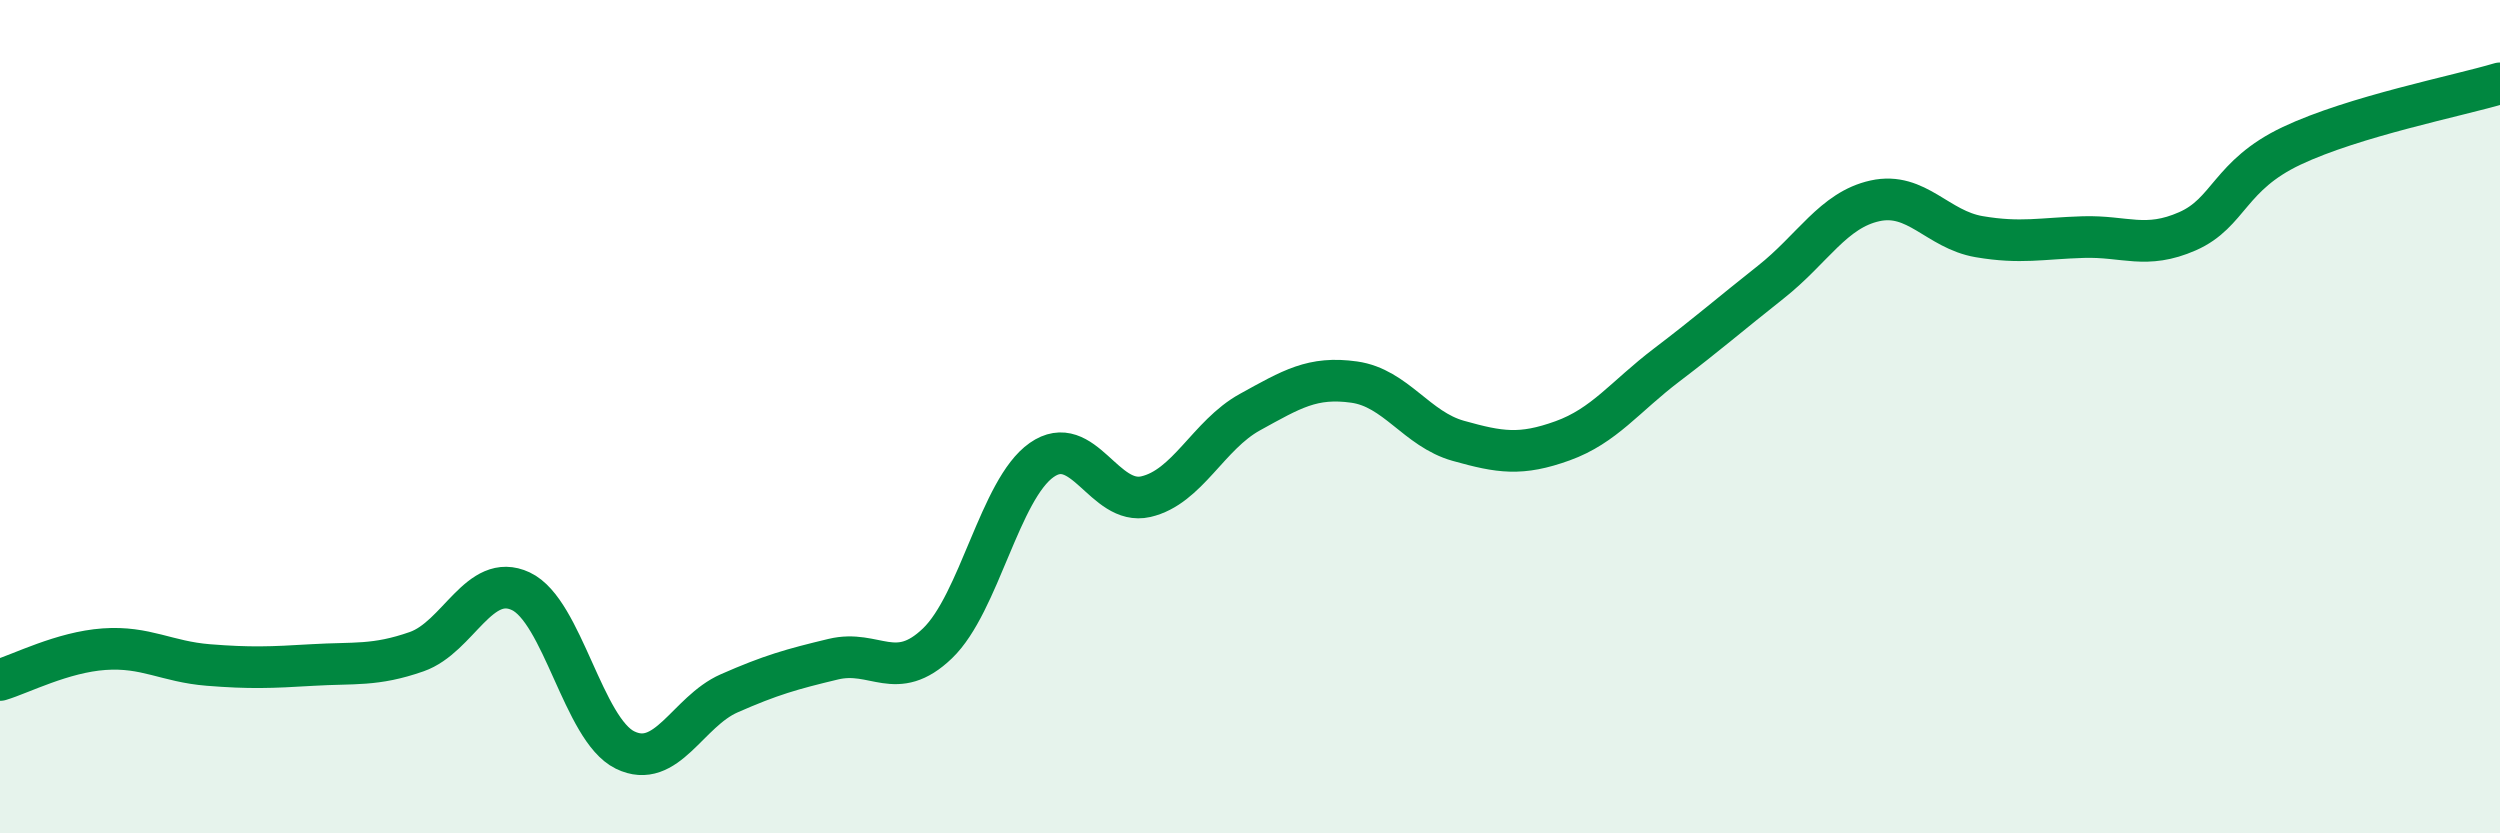
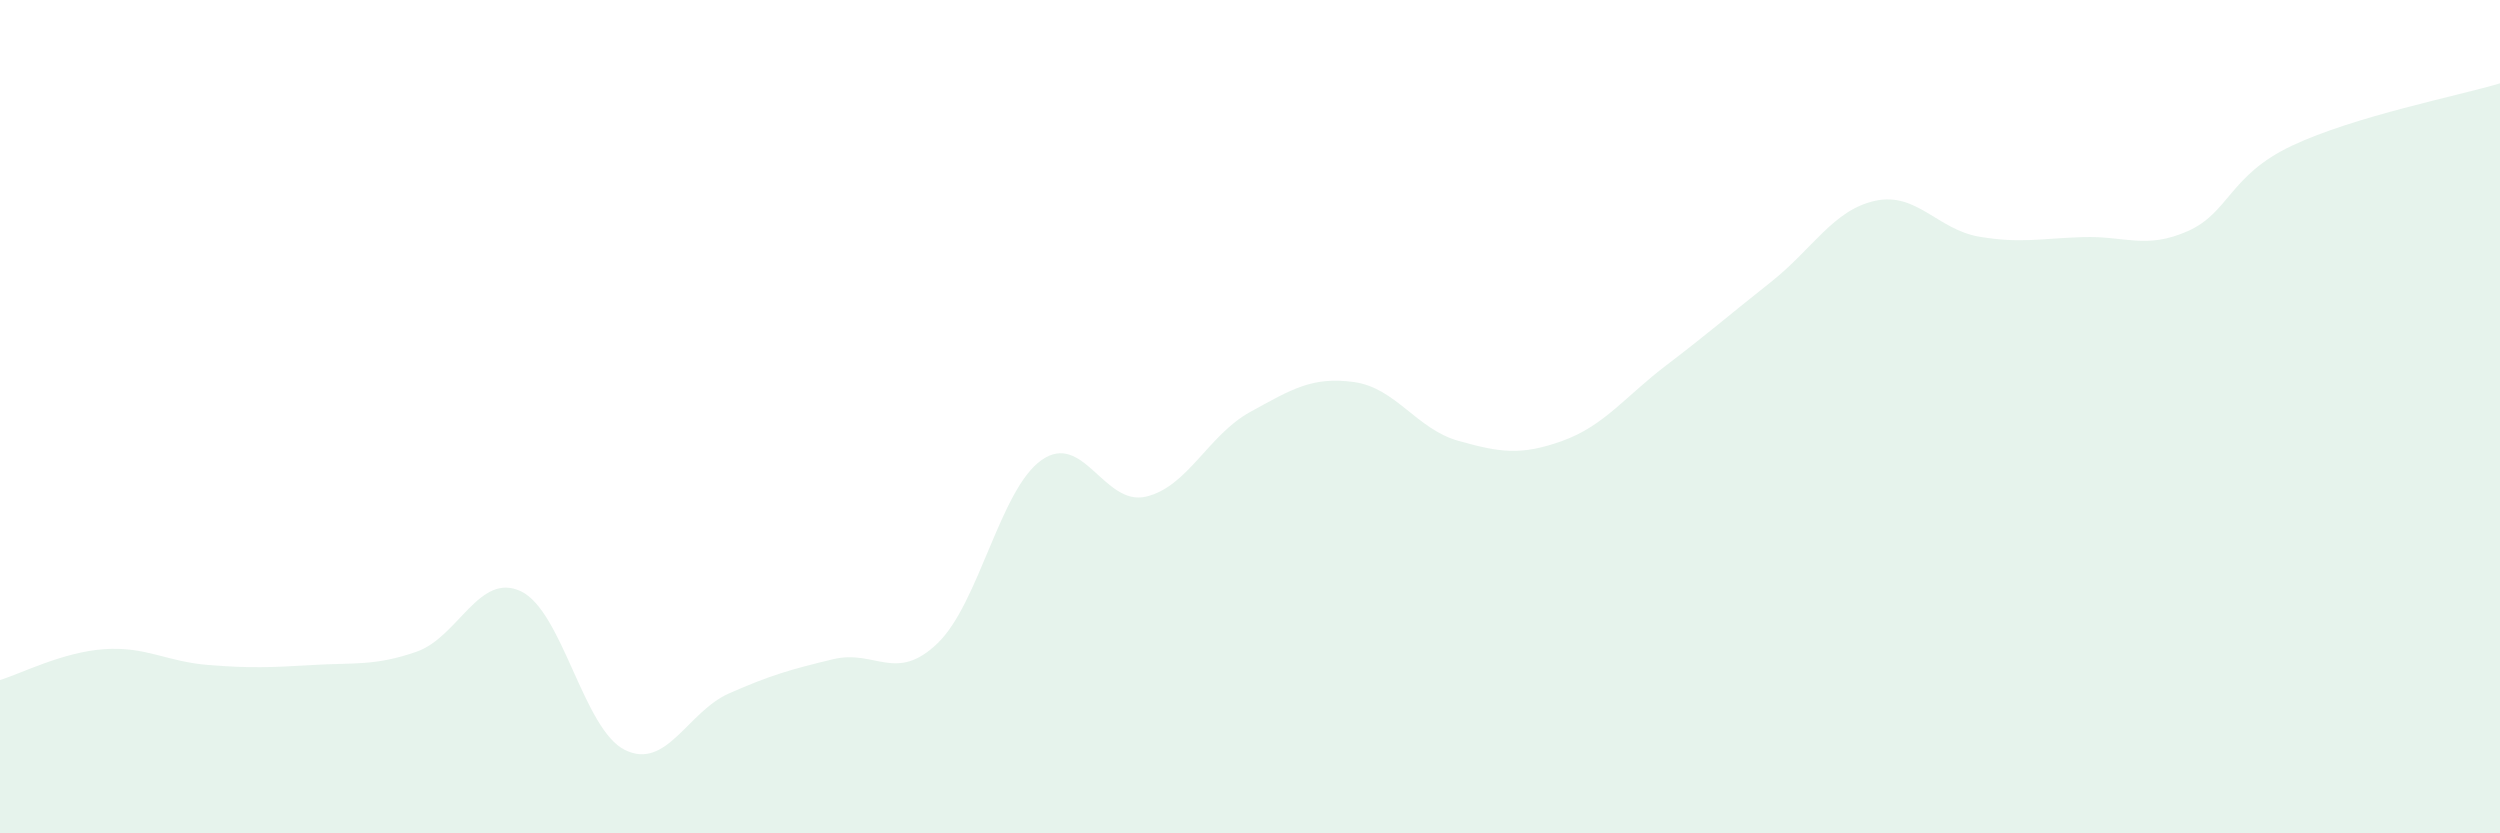
<svg xmlns="http://www.w3.org/2000/svg" width="60" height="20" viewBox="0 0 60 20">
  <path d="M 0,16.32 C 0.5,16.17 1.5,15.65 2.5,15.58 C 3.5,15.51 4,15.88 5,15.96 C 6,16.04 6.5,16.02 7.5,15.96 C 8.5,15.9 9,15.99 10,15.64 C 11,15.29 11.5,13.72 12.5,14.19 C 13.5,14.66 14,17.51 15,18 C 16,18.49 16.5,17.08 17.5,16.64 C 18.5,16.2 19,16.06 20,15.82 C 21,15.58 21.5,16.4 22.5,15.44 C 23.5,14.48 24,11.74 25,11.04 C 26,10.34 26.5,12.15 27.5,11.92 C 28.5,11.69 29,10.44 30,9.89 C 31,9.34 31.5,9.03 32.5,9.17 C 33.5,9.31 34,10.3 35,10.58 C 36,10.86 36.5,10.94 37.5,10.58 C 38.5,10.22 39,9.52 40,8.76 C 41,8 41.5,7.56 42.5,6.77 C 43.5,5.98 44,5.04 45,4.82 C 46,4.6 46.5,5.51 47.5,5.68 C 48.5,5.85 49,5.72 50,5.69 C 51,5.66 51.5,5.99 52.5,5.55 C 53.5,5.11 53.5,4.21 55,3.5 C 56.5,2.79 59,2.3 60,2L60 20L0 20Z" fill="#008740" opacity="0.1" stroke-linecap="round" stroke-linejoin="round" />
-   <path d="M 0,16.32 C 0.5,16.17 1.5,15.65 2.5,15.58 C 3.5,15.51 4,15.88 5,15.96 C 6,16.04 6.5,16.02 7.5,15.96 C 8.5,15.9 9,15.99 10,15.64 C 11,15.29 11.5,13.72 12.5,14.19 C 13.5,14.66 14,17.51 15,18 C 16,18.49 16.5,17.08 17.5,16.64 C 18.5,16.2 19,16.06 20,15.82 C 21,15.58 21.5,16.4 22.5,15.44 C 23.5,14.48 24,11.74 25,11.04 C 26,10.34 26.5,12.15 27.5,11.92 C 28.5,11.69 29,10.44 30,9.89 C 31,9.34 31.5,9.03 32.5,9.17 C 33.5,9.31 34,10.3 35,10.58 C 36,10.86 36.5,10.94 37.5,10.58 C 38.5,10.22 39,9.52 40,8.76 C 41,8 41.5,7.56 42.5,6.77 C 43.5,5.98 44,5.04 45,4.82 C 46,4.6 46.5,5.51 47.5,5.68 C 48.5,5.85 49,5.72 50,5.69 C 51,5.66 51.5,5.99 52.5,5.55 C 53.5,5.11 53.5,4.21 55,3.5 C 56.5,2.79 59,2.3 60,2" stroke="#008740" stroke-width="1" fill="none" stroke-linecap="round" stroke-linejoin="round" />
</svg>